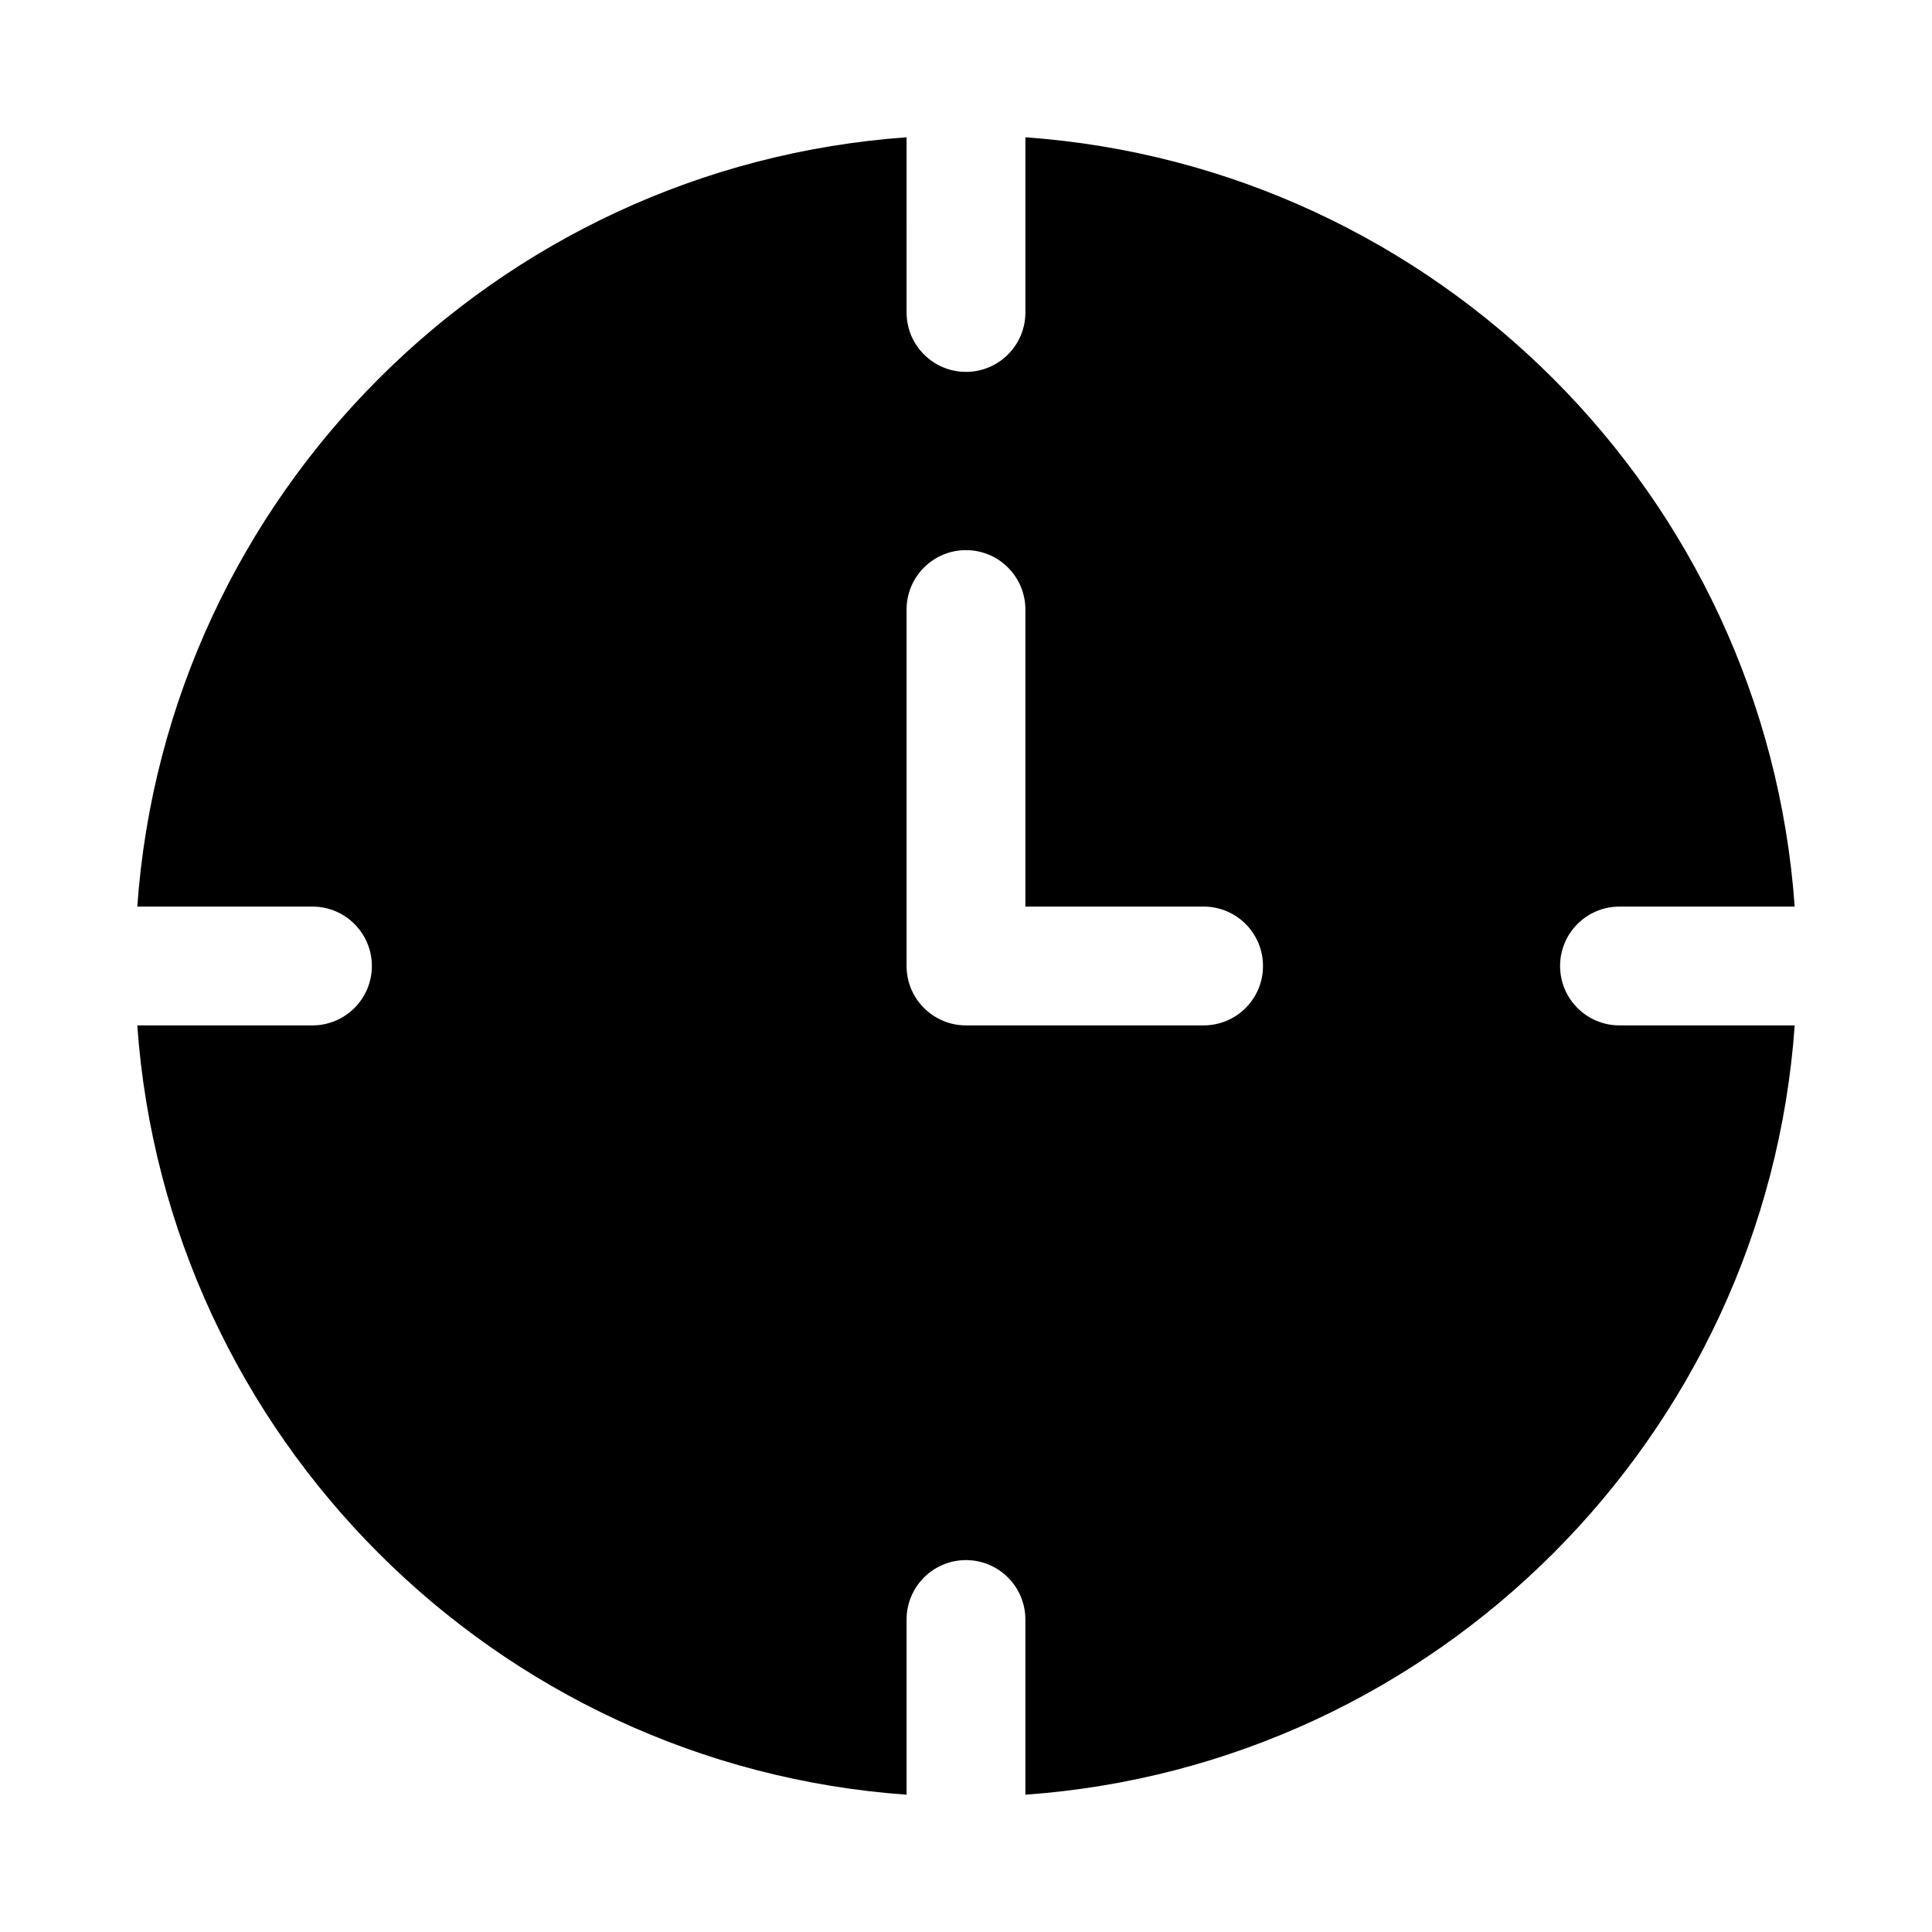
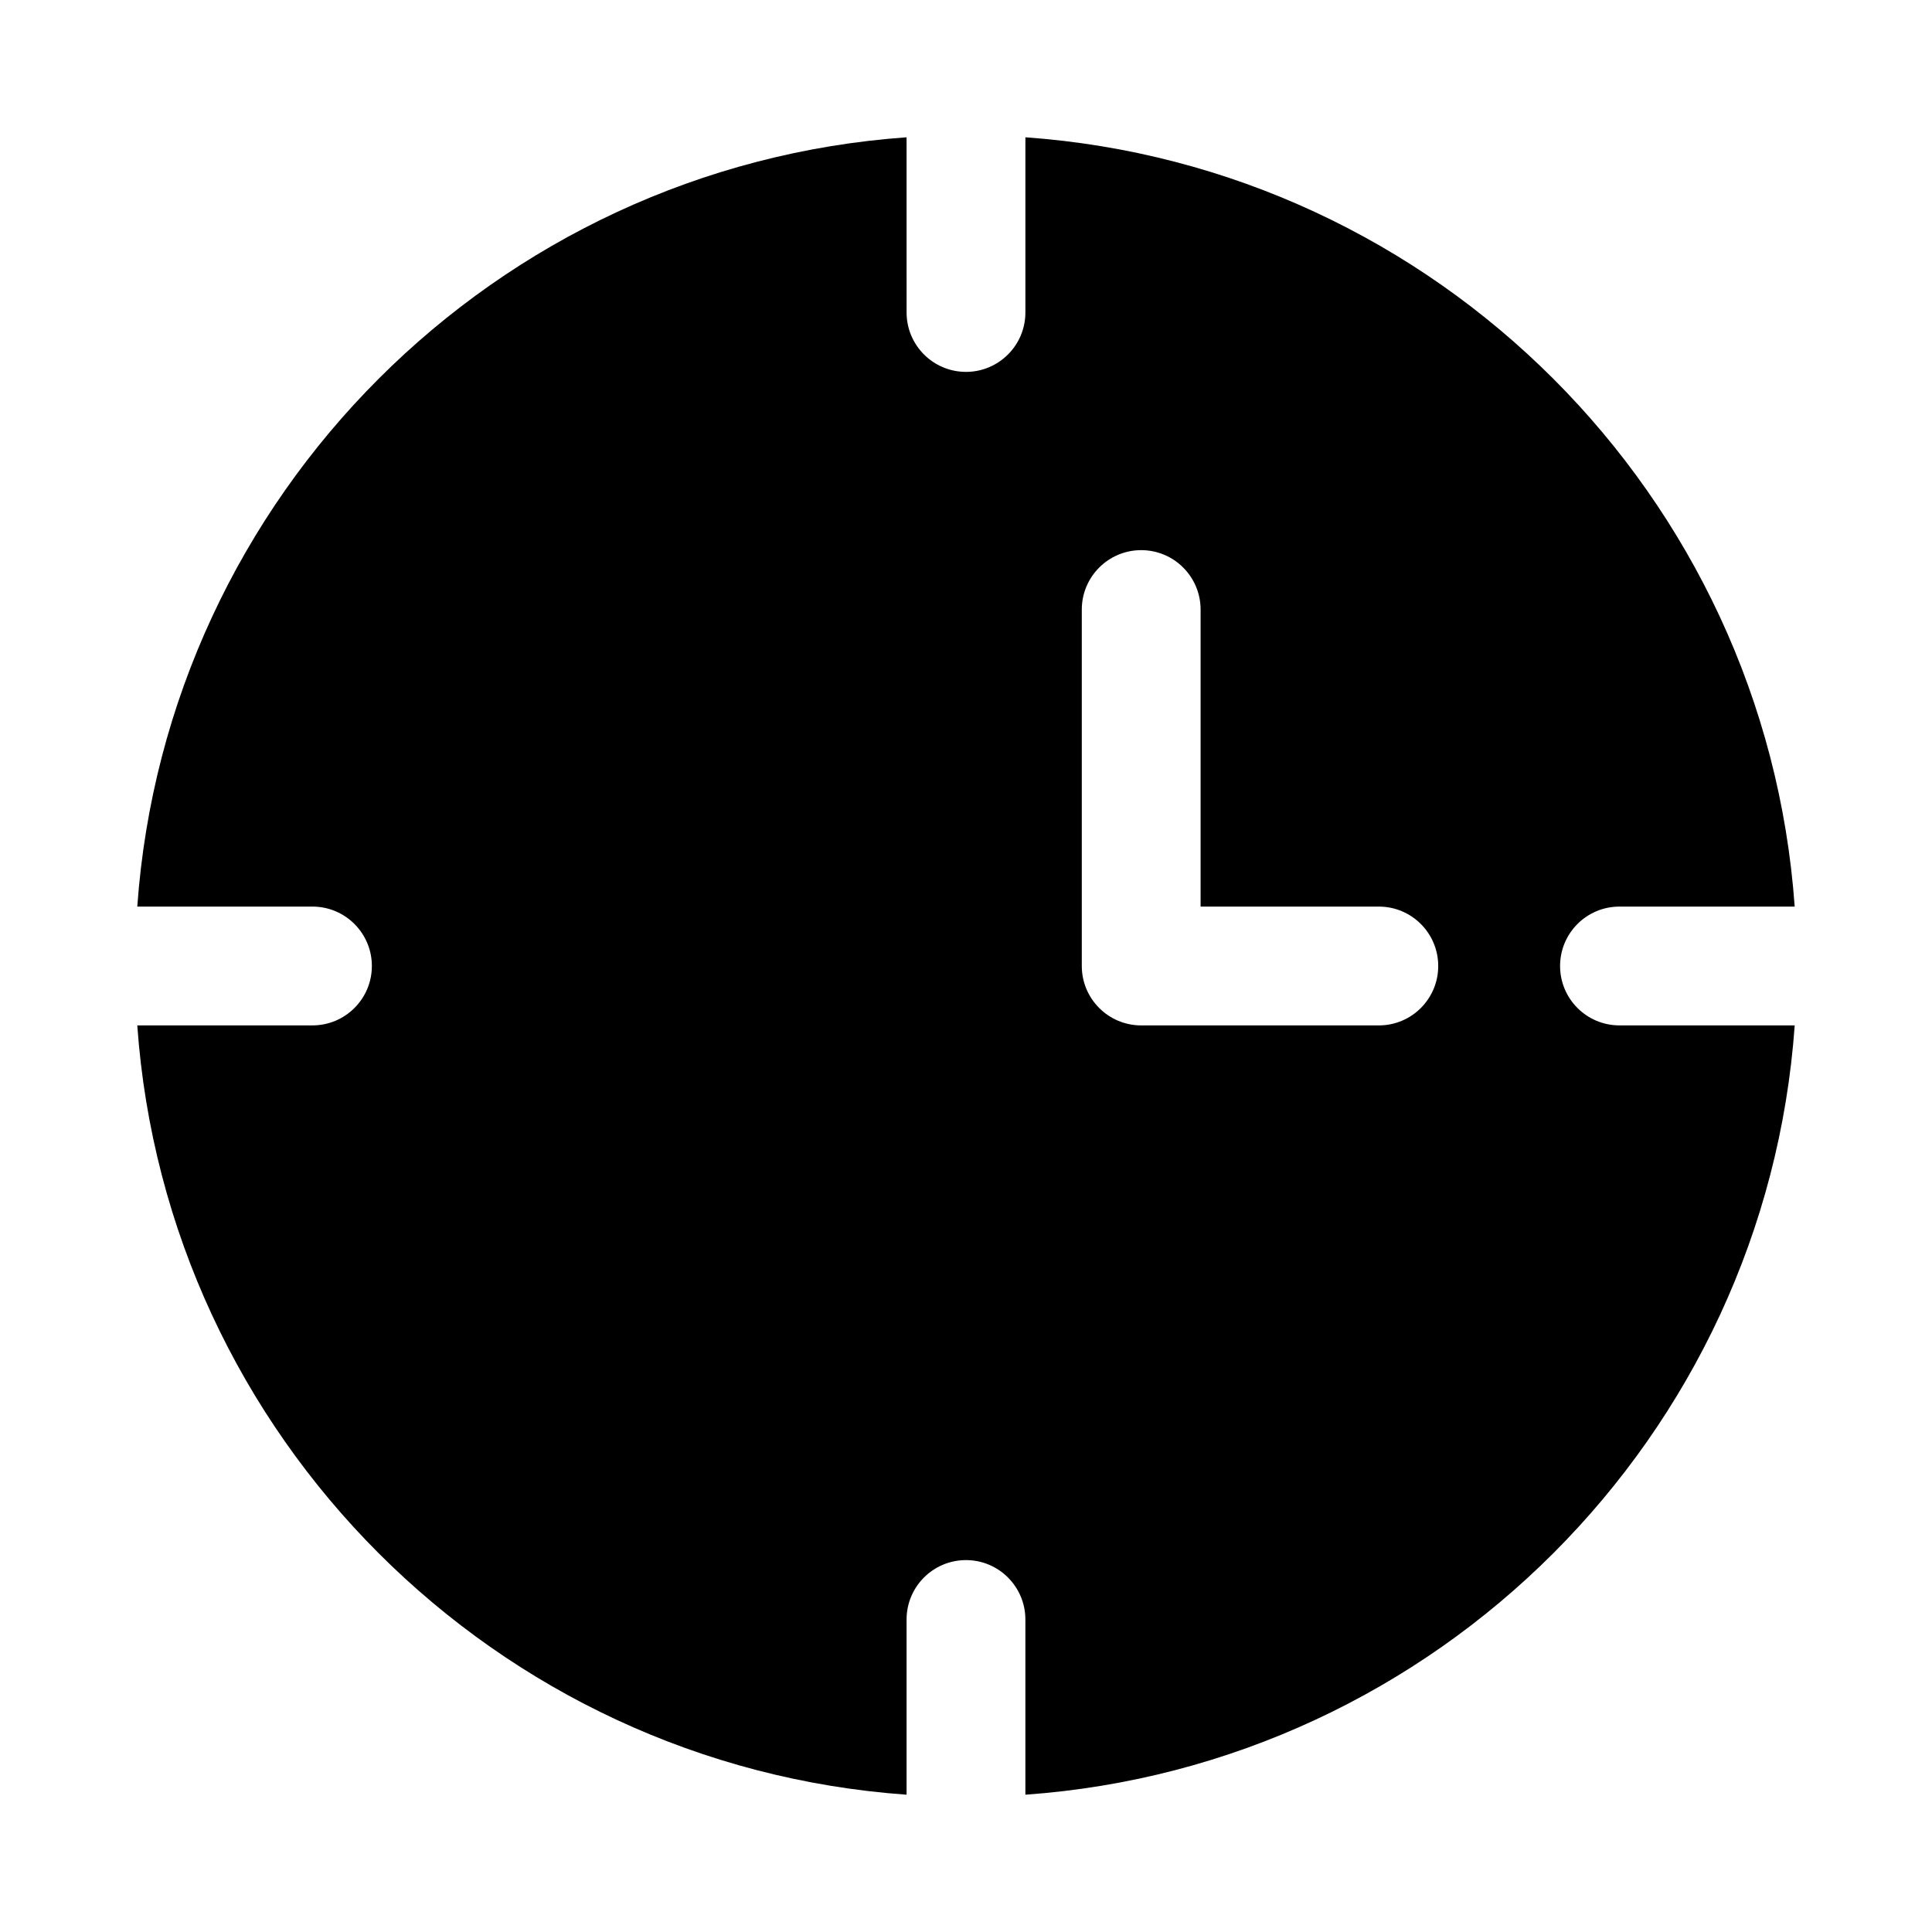
<svg xmlns="http://www.w3.org/2000/svg" fill="#000000" width="800px" height="800px" version="1.1" viewBox="144 144 512 512">
-   <path d="m573.18 415.74c-8.707 0-15.742-7.055-15.742-15.742 0-8.691 7.039-15.742 15.742-15.742h46.43c-7.746-108.97-94.906-196.12-203.87-203.87v46.426c0 8.691-7.055 15.742-15.742 15.742-8.691 0-15.742-7.055-15.742-15.742l-0.004-46.426c-108.96 7.746-196.12 94.902-203.87 203.87h46.426c8.691 0 15.742 7.055 15.742 15.742 0 8.691-7.055 15.742-15.742 15.742l-46.426 0.004c7.746 108.96 94.902 196.12 203.87 203.87v-46.43c0-8.691 7.055-15.742 15.742-15.742 8.691 0 15.742 7.055 15.742 15.742v46.43c108.97-7.746 196.13-94.906 203.88-203.87zm-110.21 0h-62.977c-8.691 0-15.742-7.055-15.742-15.742v-94.465c0-8.691 7.055-15.742 15.742-15.742 8.691 0 15.742 7.055 15.742 15.742v78.719h47.23c8.707 0 15.742 7.055 15.742 15.742 0.004 8.691-7.035 15.746-15.738 15.746z" />
+   <path d="m573.18 415.74c-8.707 0-15.742-7.055-15.742-15.742 0-8.691 7.039-15.742 15.742-15.742h46.43c-7.746-108.97-94.906-196.12-203.87-203.87v46.426c0 8.691-7.055 15.742-15.742 15.742-8.691 0-15.742-7.055-15.742-15.742l-0.004-46.426c-108.96 7.746-196.12 94.902-203.87 203.87h46.426c8.691 0 15.742 7.055 15.742 15.742 0 8.691-7.055 15.742-15.742 15.742l-46.426 0.004c7.746 108.96 94.902 196.12 203.87 203.87v-46.43c0-8.691 7.055-15.742 15.742-15.742 8.691 0 15.742 7.055 15.742 15.742v46.43c108.97-7.746 196.13-94.906 203.88-203.87m-110.21 0h-62.977c-8.691 0-15.742-7.055-15.742-15.742v-94.465c0-8.691 7.055-15.742 15.742-15.742 8.691 0 15.742 7.055 15.742 15.742v78.719h47.23c8.707 0 15.742 7.055 15.742 15.742 0.004 8.691-7.035 15.746-15.738 15.746z" />
</svg>